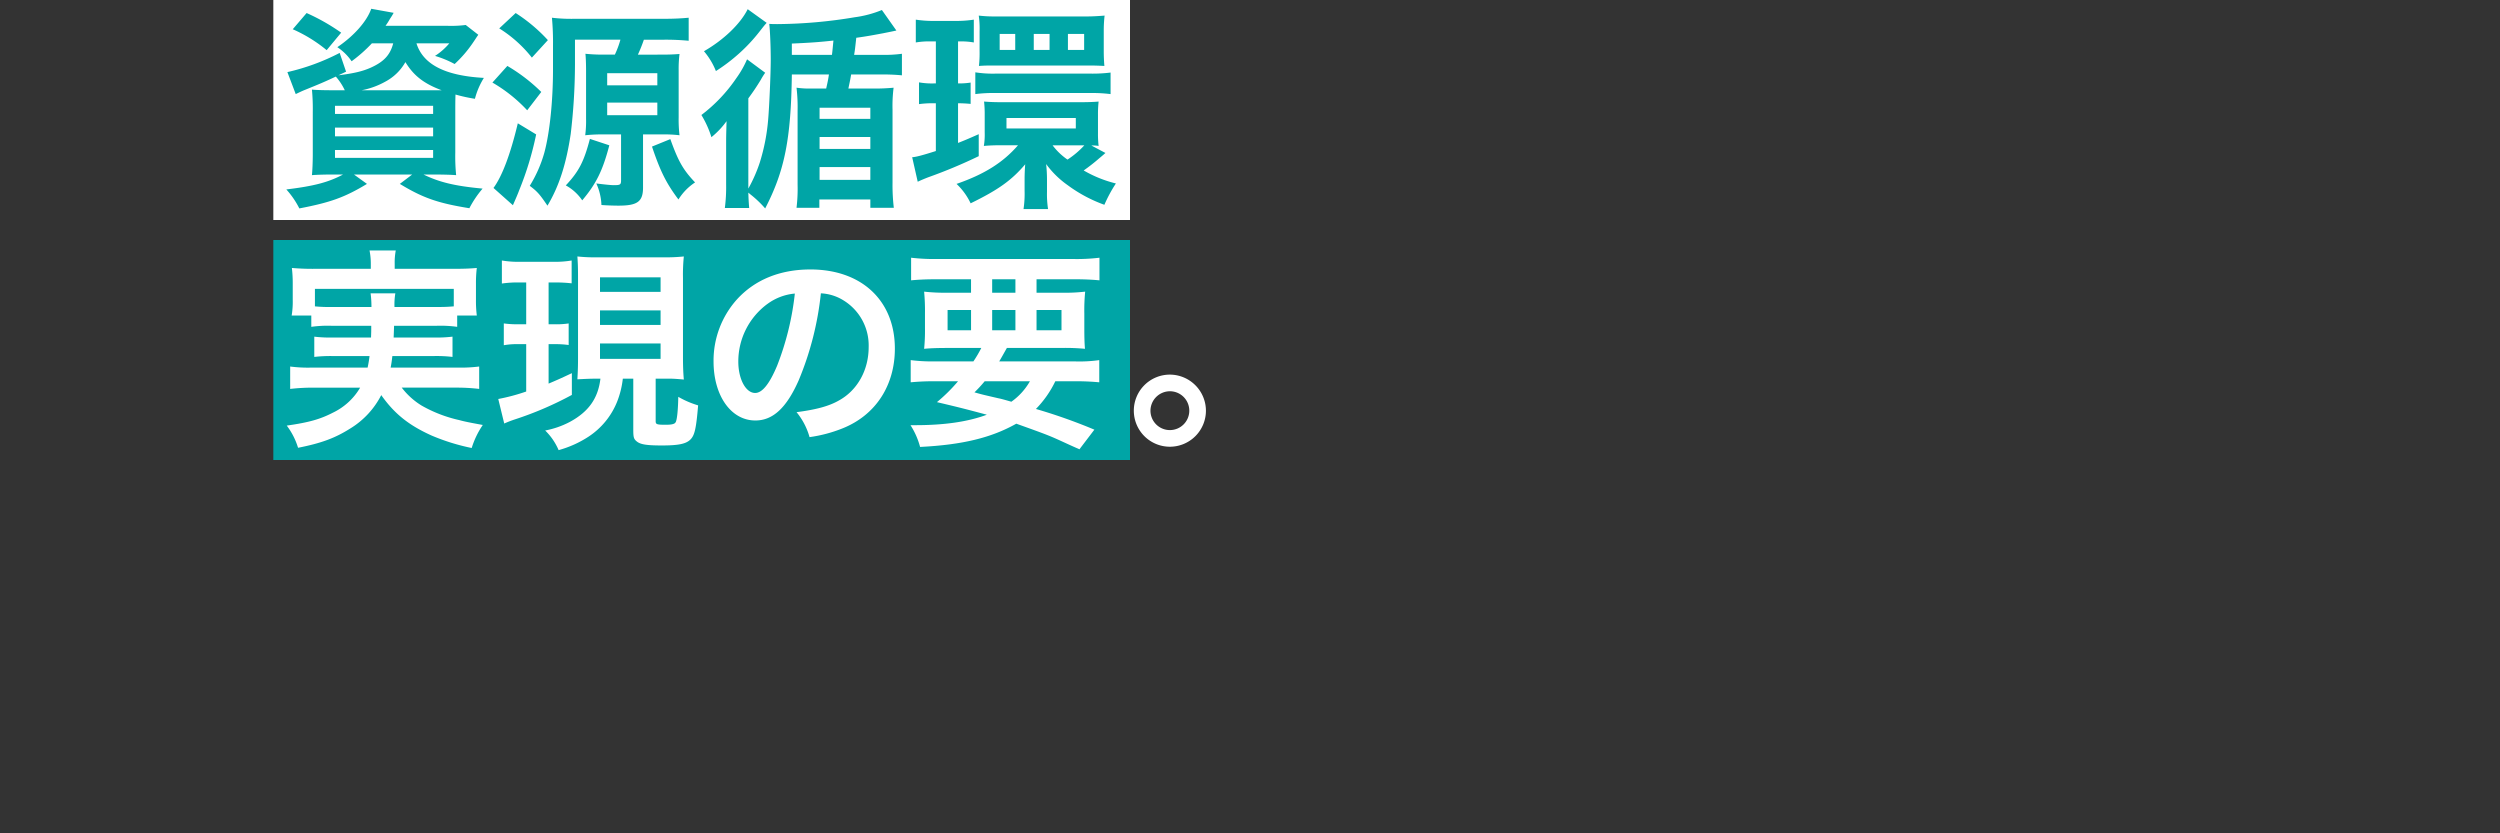
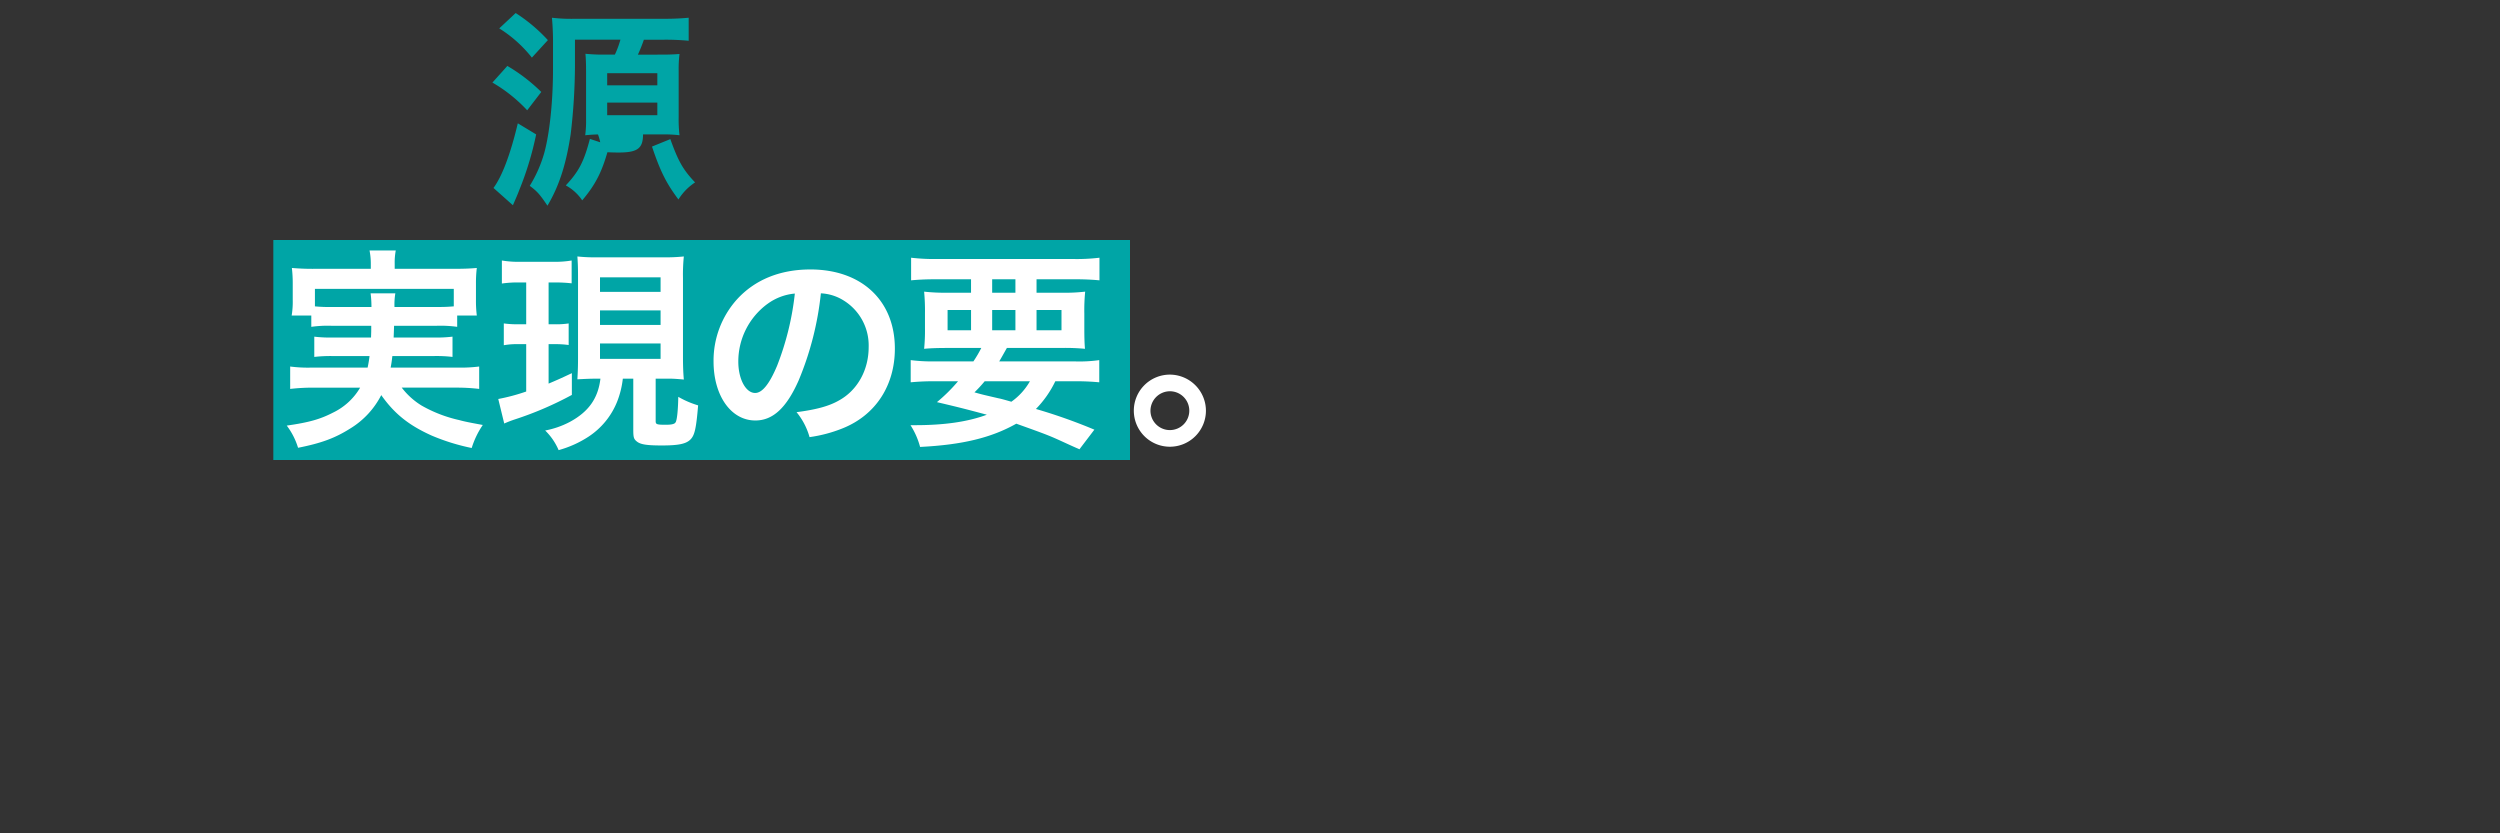
<svg xmlns="http://www.w3.org/2000/svg" id="レイヤー_1" data-name="レイヤー 1" viewBox="0 0 750 250">
  <rect x="0" y="0" width="750" height="250" fill="#333333" stroke="none" />
  <g id="f08d9c6e-13d1-406d-8e0e-ddda677d3b90">
    <g id="acdb291b-2a8e-4e7e-9c71-ce90f1799718">
      <rect x="82" y="72" width="257" height="66" fill="#00a5a6" />
    </g>
  </g>
  <g id="a42e15cb-ee4b-4d48-a634-400ccd3127ea">
    <g id="f894d016-8c02-4ebe-aa4b-e585f52ea479">
-       <rect x="82" width="257" height="66" fill="#fff" />
-     </g>
+       </g>
  </g>
  <g id="a8d4be0f-6002-483b-b007-f20ee4be8fb3">
-     <path d="M111.564,13a43.133,43.133,0,0,1-6.079,5.376,15.728,15.728,0,0,0-4.288-4.224c4.928-3.328,8.831-7.679,10.175-11.519l6.72,1.216A19.2,19.2,0,0,1,117,5.638a20.874,20.874,0,0,1-1.344,2.112h18.751a34.407,34.407,0,0,0,5.311-.256l3.776,2.944c-.512.7-.64.959-1.472,2.175a36.62,36.62,0,0,1-5.631,6.592,30.651,30.651,0,0,0-5.888-2.432A19.069,19.069,0,0,0,134.794,13h-9.855c1.984,6.336,8.576,9.728,20.223,10.367a22.921,22.921,0,0,0-2.688,6.272,48.851,48.851,0,0,1-5.824-1.28c-.064,1.728-.064,3.583-.064,5.567v11.84a56.894,56.894,0,0,0,.256,6.783c-1.471-.128-4.095-.192-6.783-.192h-3.008c4.864,2.368,9.535,3.456,17.727,4.224a30.992,30.992,0,0,0-3.968,5.887c-9.535-1.535-14.015-3.135-20.862-7.3l3.711-2.816H106.188l3.9,2.816C103.433,59.2,99.145,60.736,89.8,62.527a25.632,25.632,0,0,0-3.9-5.695c8.448-1.024,12.671-2.176,17.023-4.48h-2.56c-2.944,0-5.183.064-6.783.192.127-1.151.255-3.712.255-6.4V33.54a61.106,61.106,0,0,0-.255-6.656c1.343.128,3.584.192,6.527.192h3.328a17.394,17.394,0,0,0-2.688-4.1c-3.712,1.728-4.479,2.048-9.215,3.968-.96.384-1.6.7-2.816,1.28l-2.5-6.592A65.375,65.375,0,0,0,101.9,15.873l1.92,5.631-2.3,1.088c4.671-.575,7.3-1.216,9.727-2.3,3.968-1.792,5.824-3.839,6.72-7.3ZM98,15.045A43.2,43.2,0,0,0,87.825,8.773l4.16-4.863A61.017,61.017,0,0,1,102.352,9.8Zm2.5,19.135h29.438V31.748H100.493Zm0,6.719h29.438V38.275H100.493Zm0,6.464h29.438V45H100.493Zm29.822-20.287H132.5c-5.312-1.984-8.384-4.351-10.88-8.447a14.878,14.878,0,0,1-5.951,5.823,23.742,23.742,0,0,1-7.167,2.624Z" fill="#00a5a6" />
-     <path d="M152.206,19.781a51.619,51.619,0,0,1,10.175,7.807l-4.224,5.5a45.184,45.184,0,0,0-10.431-8.32Zm8.639,20.542a94.839,94.839,0,0,1-5.119,16.831c-.32.9-.96,2.367-1.856,4.415l-5.824-5.183c2.56-3.456,5.056-9.983,7.3-19.391ZM154.7,3.91a48.855,48.855,0,0,1,9.663,8.127l-4.8,5.248a38.151,38.151,0,0,0-9.791-8.767Zm43.453,12.479c2.751,0,3.967-.064,5.7-.192a36.828,36.828,0,0,0-.256,4.991V35.2a40.556,40.556,0,0,0,.256,5.375,39.453,39.453,0,0,0-5.12-.256h-5.823V56.254c0,4.223-1.664,5.44-7.36,5.44-1.151,0-3.583-.064-5.119-.193a17.1,17.1,0,0,0-1.536-6.463c1.984.256,4.352.512,5.184.512,1.984,0,2.239-.128,2.239-1.472V40.323H180.94a45.967,45.967,0,0,0-5.376.256,33.316,33.316,0,0,0,.256-4.992V21.38c0-1.984-.064-4.095-.192-5.247a53.845,53.845,0,0,0,5.888.256h2.943a28.129,28.129,0,0,0,1.665-4.48H172.492V19.4a180.089,180.089,0,0,1-1.28,20.8c-1.343,8.959-3.455,15.615-6.975,21.5-2.3-3.392-3.008-4.224-5.312-5.952a38.866,38.866,0,0,0,4.352-9.855c1.6-5.824,2.624-15.423,2.624-25.086V13.639a80.511,80.511,0,0,0-.32-8.32,48.646,48.646,0,0,0,6.783.321h26.75c3.264,0,5.376-.128,7.488-.321v6.912a72.9,72.9,0,0,0-7.359-.32h-6.08a46.261,46.261,0,0,1-1.792,4.48Zm-15.359,27.2c-1.984,7.615-3.968,11.583-8.128,16.511a14.065,14.065,0,0,0-4.927-4.48c3.9-4.16,5.439-7.1,7.231-13.951Zm-.64-17.983H197.2V21.959H182.156Zm0,8.959H197.2V30.79H182.156ZM201.1,41.733c2.368,6.591,3.776,9.151,7.424,12.991a16.614,16.614,0,0,0-4.992,5.12c-3.648-4.864-5.439-8.447-7.935-15.871Z" fill="#00a5a6" />
-     <path d="M268.913,9.157c-1.473.321-1.473.321-4.032.832-2.752.512-4.736.9-8,1.344-.383,3.52-.383,3.52-.64,5.12h8.192a38.348,38.348,0,0,0,6.143-.32V22.6a56.858,56.858,0,0,0-6.079-.256h-9.152c-.384,2.176-.448,2.368-.831,4.224h7.231a61.193,61.193,0,0,0,6.336-.256,43.212,43.212,0,0,0-.32,6.591V54.726a58.355,58.355,0,0,0,.384,7.615h-7.04v-2.5h-15.3v2.5h-6.848a47.809,47.809,0,0,0,.321-6.975V33.22a49.571,49.571,0,0,0-.321-6.912,27.175,27.175,0,0,0,4.416.256h4.48c.512-2.24.576-2.624.832-4.224h-11.13c-.256,19.455-2.176,28.926-8,40.189a31.681,31.681,0,0,0-4.287-4.1c-.256-.192-.384-.32-.768-.64.063,2.176.127,3.072.256,4.607h-7.3a49.265,49.265,0,0,0,.384-7.1V43.651c0-2.624,0-2.624.128-7.3a24.644,24.644,0,0,1-4.543,4.8,29.67,29.67,0,0,0-3.008-6.655,46.747,46.747,0,0,0,10.5-11.072,29.515,29.515,0,0,0,3.2-5.631l5.439,4.032a21.109,21.109,0,0,0-1.28,2.047A66.052,66.052,0,0,1,224.5,29.5v27.07a44.65,44.65,0,0,0,3.456-7.871,59.465,59.465,0,0,0,2.5-12.928c.32-3.647.768-13.758.768-17.854,0-3.648-.192-8.576-.448-10.752,1.024.064,1.472.064,2.5.064a144.827,144.827,0,0,0,23.1-2.048,32.827,32.827,0,0,0,8.192-2.175ZM230,6.857c-.64.7-.64.7-2.3,2.815a49.9,49.9,0,0,1-6.079,6.464,52.825,52.825,0,0,1-6.848,5.183,21.349,21.349,0,0,0-3.584-5.951c6.016-3.456,10.944-8.256,13.12-12.607Zm19.583,9.6c.192-1.472.256-2.432.448-4.288-4.16.448-6.528.64-12.479.9v3.392Zm-3.712,19.2h15.231V32.33H245.874Zm0,9.024h15.231V41.1H245.874Zm0,9.279h15.231V50.12H245.874Z" fill="#00a5a6" />
-     <path d="M279.348,12.421a23.938,23.938,0,0,0-4.607.32V5.894a33.748,33.748,0,0,0,5.5.383h6.272a34.342,34.342,0,0,0,5.631-.383v6.847a21.024,21.024,0,0,0-4.031-.32h-.7V25.028a22.3,22.3,0,0,0,3.776-.256v6.4a37.21,37.21,0,0,0-3.776-.192v11.9c1.792-.7,2.88-1.152,6.207-2.624v6.592a151.589,151.589,0,0,1-14.975,6.271c-1.024.384-2.56,1.024-3.328,1.408l-1.663-7.36c1.152-.064,3.072-.575,7.1-1.855V30.98h-.7a28.9,28.9,0,0,0-4.351.256V24.708a22.181,22.181,0,0,0,4.479.32h.576V12.421Zm52.284,33.47c-.511.448-.7.64-1.792,1.536a55.215,55.215,0,0,1-4.735,3.711,36.477,36.477,0,0,0,9.663,3.9,42.23,42.23,0,0,0-3.456,6.4,42.861,42.861,0,0,1-11.007-5.887,27.689,27.689,0,0,1-6.463-6.336,43.234,43.234,0,0,1,.256,4.8v3.52a29.578,29.578,0,0,0,.319,5.184h-7.359a31.139,31.139,0,0,0,.32-5.5V53.763c0-1.152.064-3.2.192-4.48-4.095,4.8-8,7.616-16.382,11.712a19.384,19.384,0,0,0-4.224-5.824c8.319-2.88,13.951-6.4,18.431-11.583h-5.12a49.712,49.712,0,0,0-5.12.192,20.463,20.463,0,0,0,.256-4.032V34.437a33.292,33.292,0,0,0-.192-3.968c1.536.128,3.2.192,5.376.192h23.23c2.56,0,4.352-.064,5.759-.192a35.023,35.023,0,0,0-.191,4.032V39.94a30.6,30.6,0,0,0,.191,3.84,10.349,10.349,0,0,0-2.175-.128ZM292.6,21.7a33.693,33.693,0,0,0,6.144.384H327.03a42.892,42.892,0,0,0,6.143-.319v6.463a43.639,43.639,0,0,0-6.079-.32H298.675a41.88,41.88,0,0,0-6.08.32Zm1.28-12.415a27.3,27.3,0,0,0-.256-4.607,39.453,39.453,0,0,0,5.12.256h27.518c1.535,0,3.583-.128,5.119-.256a38.315,38.315,0,0,0-.255,4.543v6.144c0,1.408.064,3.072.191,4.416-1.472-.064-2.56-.129-4.927-.129H298.739c-2.368,0-3.2,0-5.056.129a34.379,34.379,0,0,0,.192-4.48Zm10.687.9H299.9v4.8h4.671Zm-2.624,28.35h20.8V35.4h-20.8Zm12.928-28.35H310.13v4.8h4.736Zm.9,33.406a19.161,19.161,0,0,0,4.479,4.288,26.443,26.443,0,0,0,5.056-4.288Zm9.471-33.406h-4.864v4.8h4.864Z" fill="#00a5a6" />
+     <path d="M152.206,19.781a51.619,51.619,0,0,1,10.175,7.807l-4.224,5.5a45.184,45.184,0,0,0-10.431-8.32Zm8.639,20.542a94.839,94.839,0,0,1-5.119,16.831c-.32.9-.96,2.367-1.856,4.415l-5.824-5.183c2.56-3.456,5.056-9.983,7.3-19.391ZM154.7,3.91a48.855,48.855,0,0,1,9.663,8.127l-4.8,5.248a38.151,38.151,0,0,0-9.791-8.767Zm43.453,12.479c2.751,0,3.967-.064,5.7-.192a36.828,36.828,0,0,0-.256,4.991V35.2a40.556,40.556,0,0,0,.256,5.375,39.453,39.453,0,0,0-5.12-.256h-5.823c0,4.223-1.664,5.44-7.36,5.44-1.151,0-3.583-.064-5.119-.193a17.1,17.1,0,0,0-1.536-6.463c1.984.256,4.352.512,5.184.512,1.984,0,2.239-.128,2.239-1.472V40.323H180.94a45.967,45.967,0,0,0-5.376.256,33.316,33.316,0,0,0,.256-4.992V21.38c0-1.984-.064-4.095-.192-5.247a53.845,53.845,0,0,0,5.888.256h2.943a28.129,28.129,0,0,0,1.665-4.48H172.492V19.4a180.089,180.089,0,0,1-1.28,20.8c-1.343,8.959-3.455,15.615-6.975,21.5-2.3-3.392-3.008-4.224-5.312-5.952a38.866,38.866,0,0,0,4.352-9.855c1.6-5.824,2.624-15.423,2.624-25.086V13.639a80.511,80.511,0,0,0-.32-8.32,48.646,48.646,0,0,0,6.783.321h26.75c3.264,0,5.376-.128,7.488-.321v6.912a72.9,72.9,0,0,0-7.359-.32h-6.08a46.261,46.261,0,0,1-1.792,4.48Zm-15.359,27.2c-1.984,7.615-3.968,11.583-8.128,16.511a14.065,14.065,0,0,0-4.927-4.48c3.9-4.16,5.439-7.1,7.231-13.951Zm-.64-17.983H197.2V21.959H182.156Zm0,8.959H197.2V30.79H182.156ZM201.1,41.733c2.368,6.591,3.776,9.151,7.424,12.991a16.614,16.614,0,0,0-4.992,5.12c-3.648-4.864-5.439-8.447-7.935-15.871Z" fill="#00a5a6" />
    <path d="M99.405,97.732a35.073,35.073,0,0,0-6.015.32V94.66H87.5a24.944,24.944,0,0,0,.32-4.735V85.189a39.471,39.471,0,0,0-.256-4.8,69.784,69.784,0,0,0,7.039.256h16.639V79.172a20.054,20.054,0,0,0-.384-4.031h7.872a19.39,19.39,0,0,0-.32,4.031v1.473h17.534c3.264,0,4.928-.064,7.1-.256a36.638,36.638,0,0,0-.256,4.671v4.864a35.182,35.182,0,0,0,.256,4.735h-5.887v3.392a36.462,36.462,0,0,0-6.08-.32H118.22c-.064,2.048-.064,2.048-.128,3.52h11.967a39.264,39.264,0,0,0,5.695-.256v6.08a41.511,41.511,0,0,0-5.695-.257H117.708c-.192,1.6-.256,2.112-.512,3.456h19.967a43.862,43.862,0,0,0,6.591-.32v6.72a56.212,56.212,0,0,0-6.912-.384H120.523a21.834,21.834,0,0,0,5.952,5.376,40.589,40.589,0,0,0,11.263,4.351c1.6.448,3.584.832,7.1,1.472a25.6,25.6,0,0,0-3.328,6.911,62.633,62.633,0,0,1-11.967-3.711c-6.847-3.072-11.2-6.528-15.167-12.159a25.164,25.164,0,0,1-9.343,10.047c-4.48,2.816-8.512,4.352-15.615,5.759a21.116,21.116,0,0,0-3.392-6.655c6.72-.96,10.048-1.92,13.887-3.9a18.87,18.87,0,0,0,8.127-7.487H93.9a58.89,58.89,0,0,0-6.847.384v-6.72a41.441,41.441,0,0,0,6.464.32h16.766a34.833,34.833,0,0,0,.576-3.456H100.045a41.973,41.973,0,0,0-5.759.257V101a40.44,40.44,0,0,0,5.759.256h11.263c.064-1.792.064-1.792.064-3.52ZM111.437,92.1a30.708,30.708,0,0,0-.257-4.1h7.42a21,21,0,0,0-.256,4.1h12.735c2.432,0,3.456-.064,5.056-.192V86.661H94.478v5.248a44.529,44.529,0,0,0,4.927.192Z" fill="#fff" />
    <path d="M155.937,84.741a33.209,33.209,0,0,0-5.375.32V78.149a29.7,29.7,0,0,0,5.759.385h9.471a29.725,29.725,0,0,0,5.7-.385V85a41.63,41.63,0,0,0-5.248-.256H164.58V97.287h1.92a24.885,24.885,0,0,0,4.1-.256V103.5a29.277,29.277,0,0,0-4.1-.256h-1.92v11.839c2.112-.9,3.328-1.408,6.976-3.136v6.528a102.023,102.023,0,0,1-16.959,7.3,34.342,34.342,0,0,0-3.328,1.28l-1.791-7.359a58.5,58.5,0,0,0,8.383-2.24v-14.21h-2.368a22.421,22.421,0,0,0-4.352.32V97.028a30.224,30.224,0,0,0,4.48.256h2.24V84.741ZM179.231,113.6c-2.3,0-3.392.064-6.015.192.128-2.112.192-3.9.192-6.463V83.4c0-3.456-.064-4.607-.192-6.463a48.369,48.369,0,0,0,6.207.255h19.583a50.409,50.409,0,0,0,6.143-.255,54.48,54.48,0,0,0-.255,6.463v23.55c0,2.816.064,4.736.255,6.912-1.343-.128-3.071-.256-3.775-.256H196.7v12.735c0,.96.32,1.088,3.008,1.088,1.728,0,2.623-.192,2.943-.7.449-.576.768-3.648.832-7.68a27.453,27.453,0,0,0,5.952,2.561c-.576,6.911-1.024,8.959-2.3,10.239-1.343,1.344-3.648,1.792-8.639,1.792-4.608,0-6.464-.321-7.552-1.28-.832-.7-.96-1.216-.96-3.584V113.6h-3.135a27.022,27.022,0,0,1-1.664,6.784,22.557,22.557,0,0,1-8.64,10.623,31.94,31.94,0,0,1-8.959,4.032,18.261,18.261,0,0,0-4.032-5.888,26.439,26.439,0,0,0,7.36-2.56c5.7-3.072,8.511-7.1,9.215-12.991ZM180,87.557h18.175V83.205H180Zm0,9.919h18.175V93.125H180Zm0,10.175h18.175v-4.607H180Z" fill="#fff" />
    <path d="M239.6,114.115c-3.648,8.255-7.744,12.031-12.992,12.031-7.3,0-12.543-7.423-12.543-17.727a27.491,27.491,0,0,1,7.04-18.622c5.375-5.888,12.927-8.96,22.014-8.96,15.359,0,25.342,9.344,25.342,23.743,0,11.071-5.759,19.9-15.55,23.87a41.888,41.888,0,0,1-10.048,2.688,20.412,20.412,0,0,0-3.9-7.488c5.888-.768,9.728-1.792,12.736-3.52,5.567-3.071,8.9-9.151,8.9-16a15.856,15.856,0,0,0-7.871-14.207A13.979,13.979,0,0,0,246.264,88,92.6,92.6,0,0,1,239.6,114.115Zm-9.408-22.91a21.426,21.426,0,0,0-8.7,17.278c0,5.248,2.24,9.408,5.055,9.408,2.112,0,4.288-2.688,6.592-8.192a84.353,84.353,0,0,0,5.312-21.63,16.285,16.285,0,0,0-8.251,3.136Z" fill="#fff" />
    <path d="M292.019,108.419a35.146,35.146,0,0,0,2.368-4.031H284.66c-3.328,0-5.44.064-7.424.256a54.293,54.293,0,0,0,.256-6.208V94.021a60.539,60.539,0,0,0-.256-6.528,55.935,55.935,0,0,0,7.1.32h6.975V83.781H280.692c-3.008,0-5.376.128-7.359.32V77.317a59.82,59.82,0,0,0,7.871.385h40.7a57.636,57.636,0,0,0,7.935-.385V84.1c-2.048-.192-4.351-.32-7.423-.32H310.962v4.032h7.423a52.808,52.808,0,0,0,7.168-.32,56.909,56.909,0,0,0-.256,6.528v4.351c0,3.2.064,4.672.192,6.272a63.028,63.028,0,0,0-7.232-.256H302.066c-1.343,2.367-1.536,2.752-2.3,4.031h22.59a42.456,42.456,0,0,0,7.423-.384v6.656c-2.111-.192-4.287-.32-7.423-.32H316.6a31.228,31.228,0,0,1-5.823,8.319,163.882,163.882,0,0,1,17.535,6.208l-4.48,5.888c-1.6-.7-2.88-1.281-3.712-1.664-5.44-2.5-5.44-2.5-15.231-6.016-7.487,4.224-16.127,6.335-28.861,6.976a22.972,22.972,0,0,0-2.88-6.528h1.407c8.832,0,15.807-1.024,21.5-3.136-7.424-1.983-8.511-2.24-14.975-3.775a49.143,49.143,0,0,0,6.336-6.272h-6.848c-3.136,0-5.248.128-7.359.32v-6.656a50.7,50.7,0,0,0,7.359.384ZM284.276,93v6.079h7.039V93Zm11.135,21.374a40.463,40.463,0,0,1-3.072,3.328c2.24.64,2.24.64,7.232,1.792.7.128,1.6.384,3.839,1.024a19.037,19.037,0,0,0,5.568-6.144Zm2.24-26.558h6.975V83.784h-6.975Zm0,11.263h6.975V93h-6.975Zm13.311,0h7.487V93h-7.487Z" fill="#fff" />
    <path d="M361.779,123.2a10.816,10.816,0,1,1-10.817-10.815h0A10.857,10.857,0,0,1,361.779,123.2Zm-16.639,0a5.824,5.824,0,1,0,5.825-5.823h0a5.859,5.859,0,0,0-5.824,5.823Z" fill="#fff" />
  </g>
</svg>